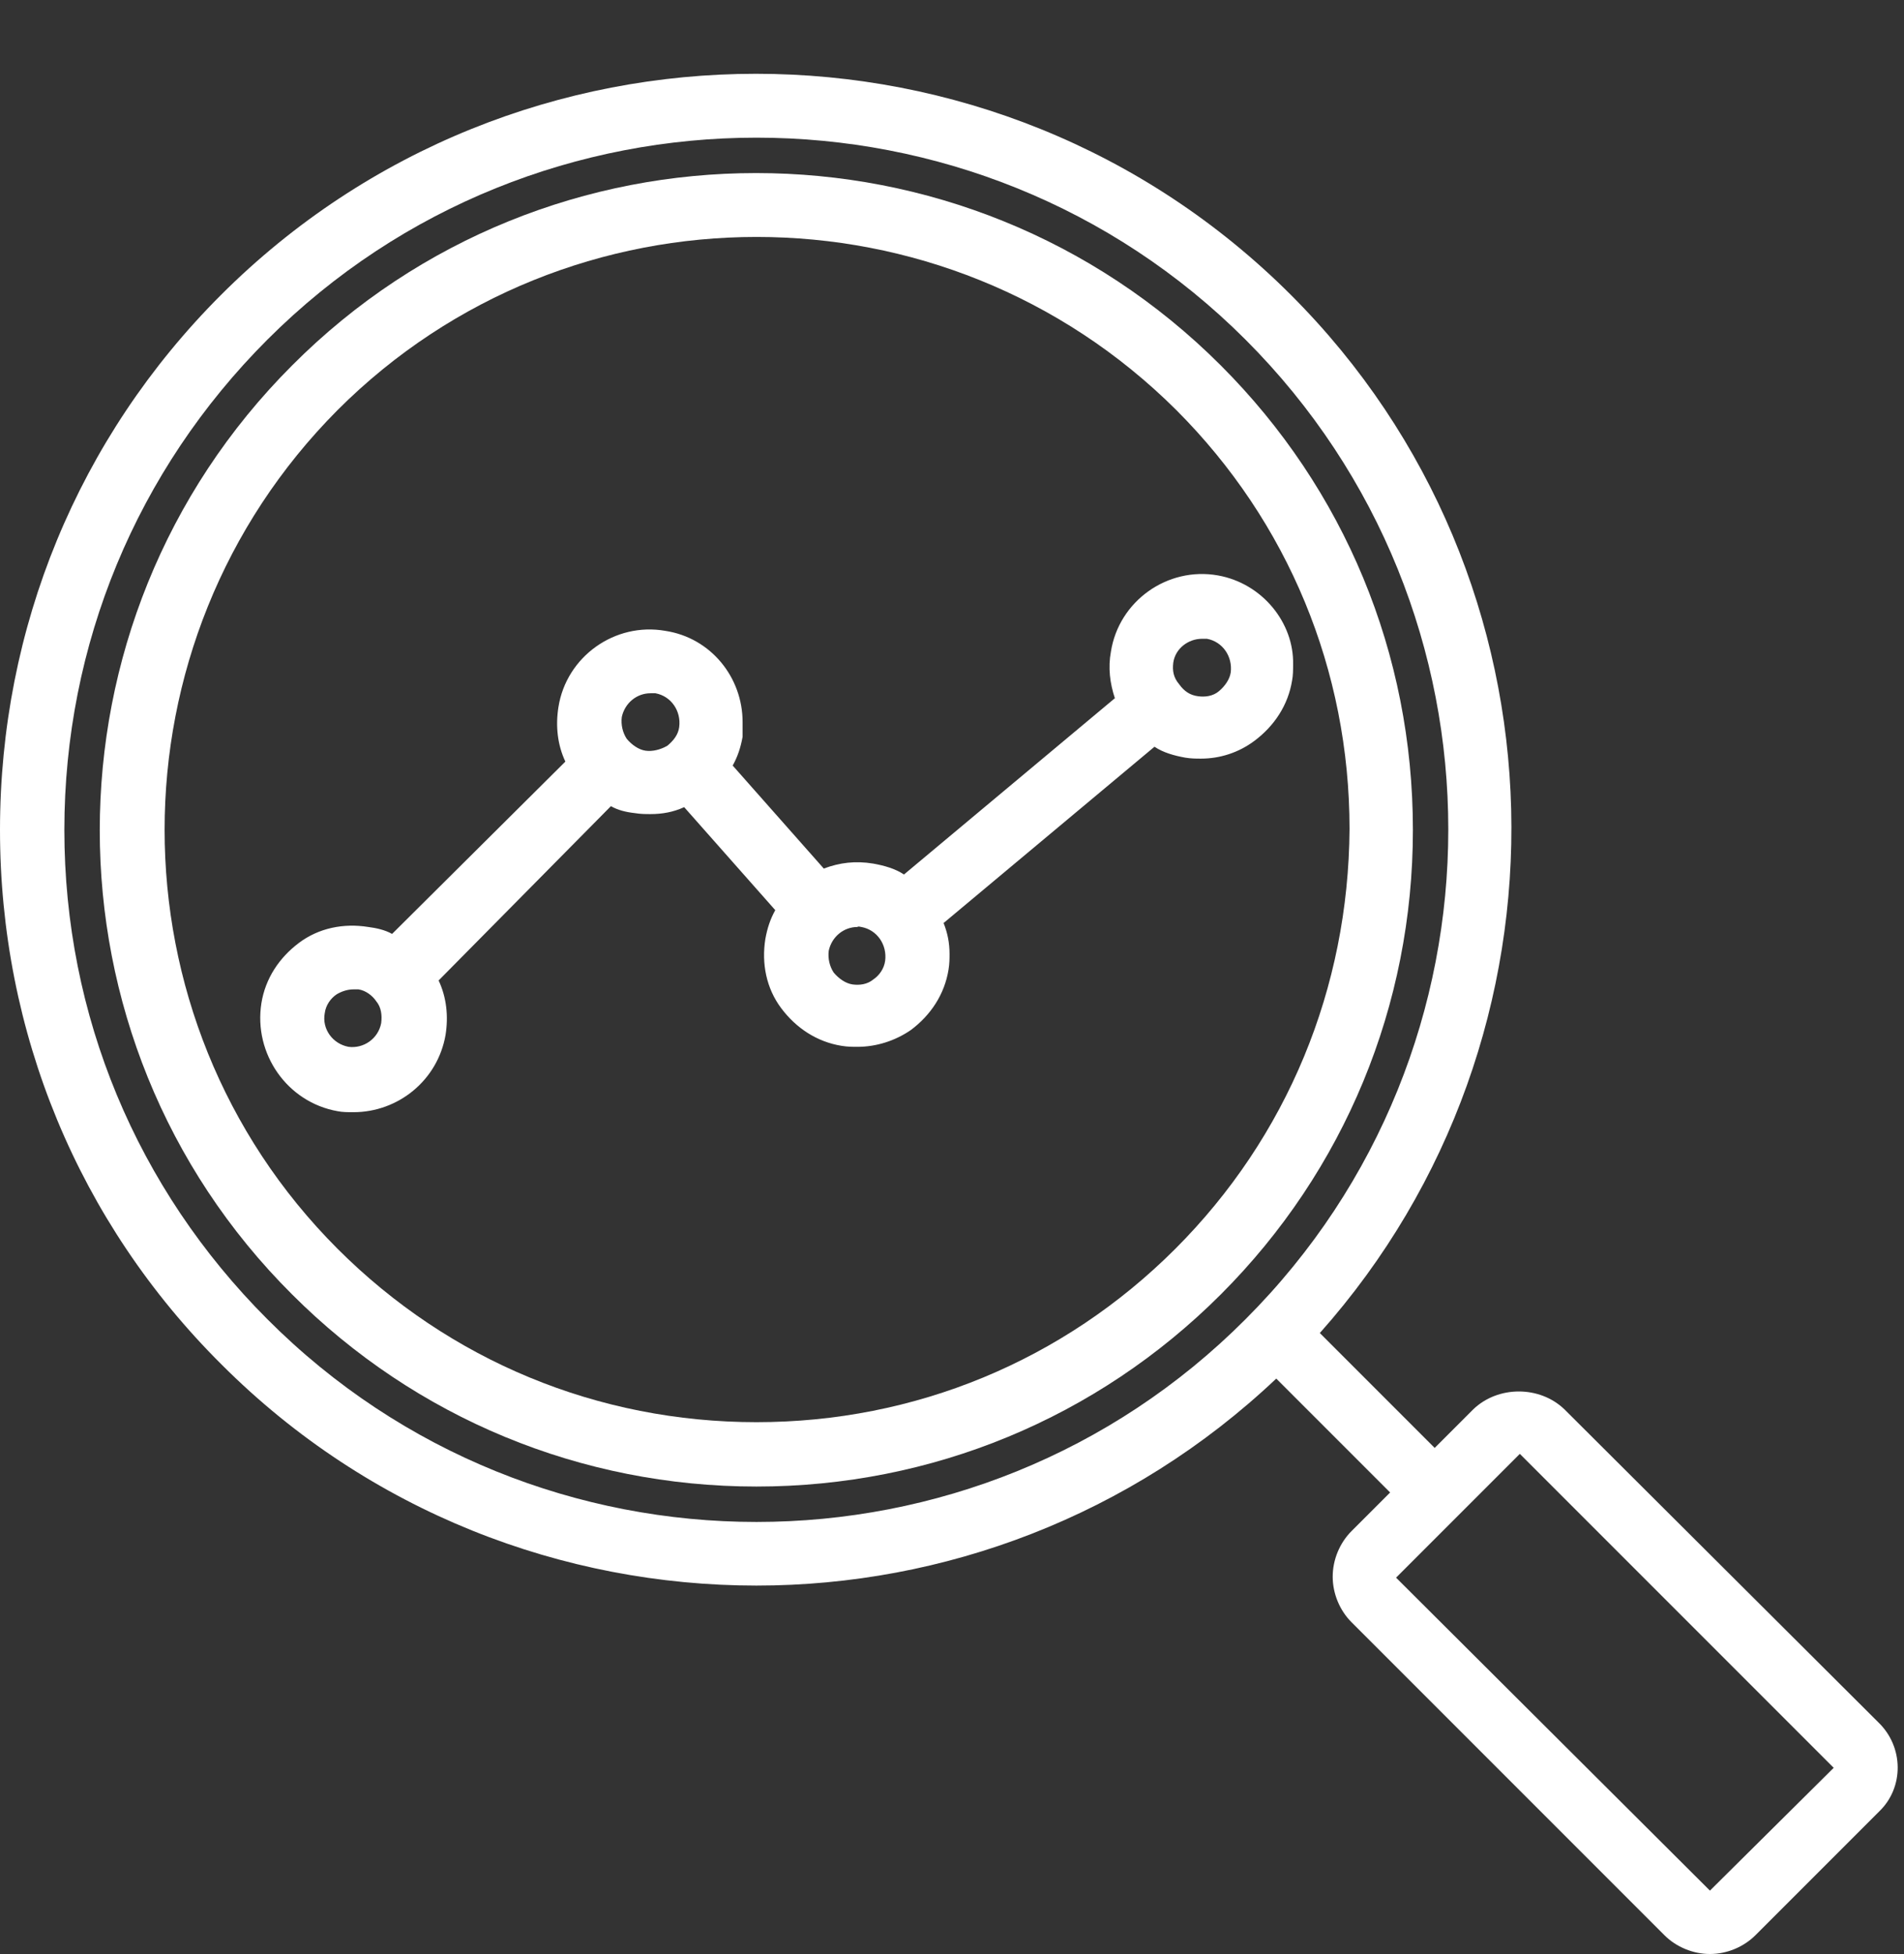
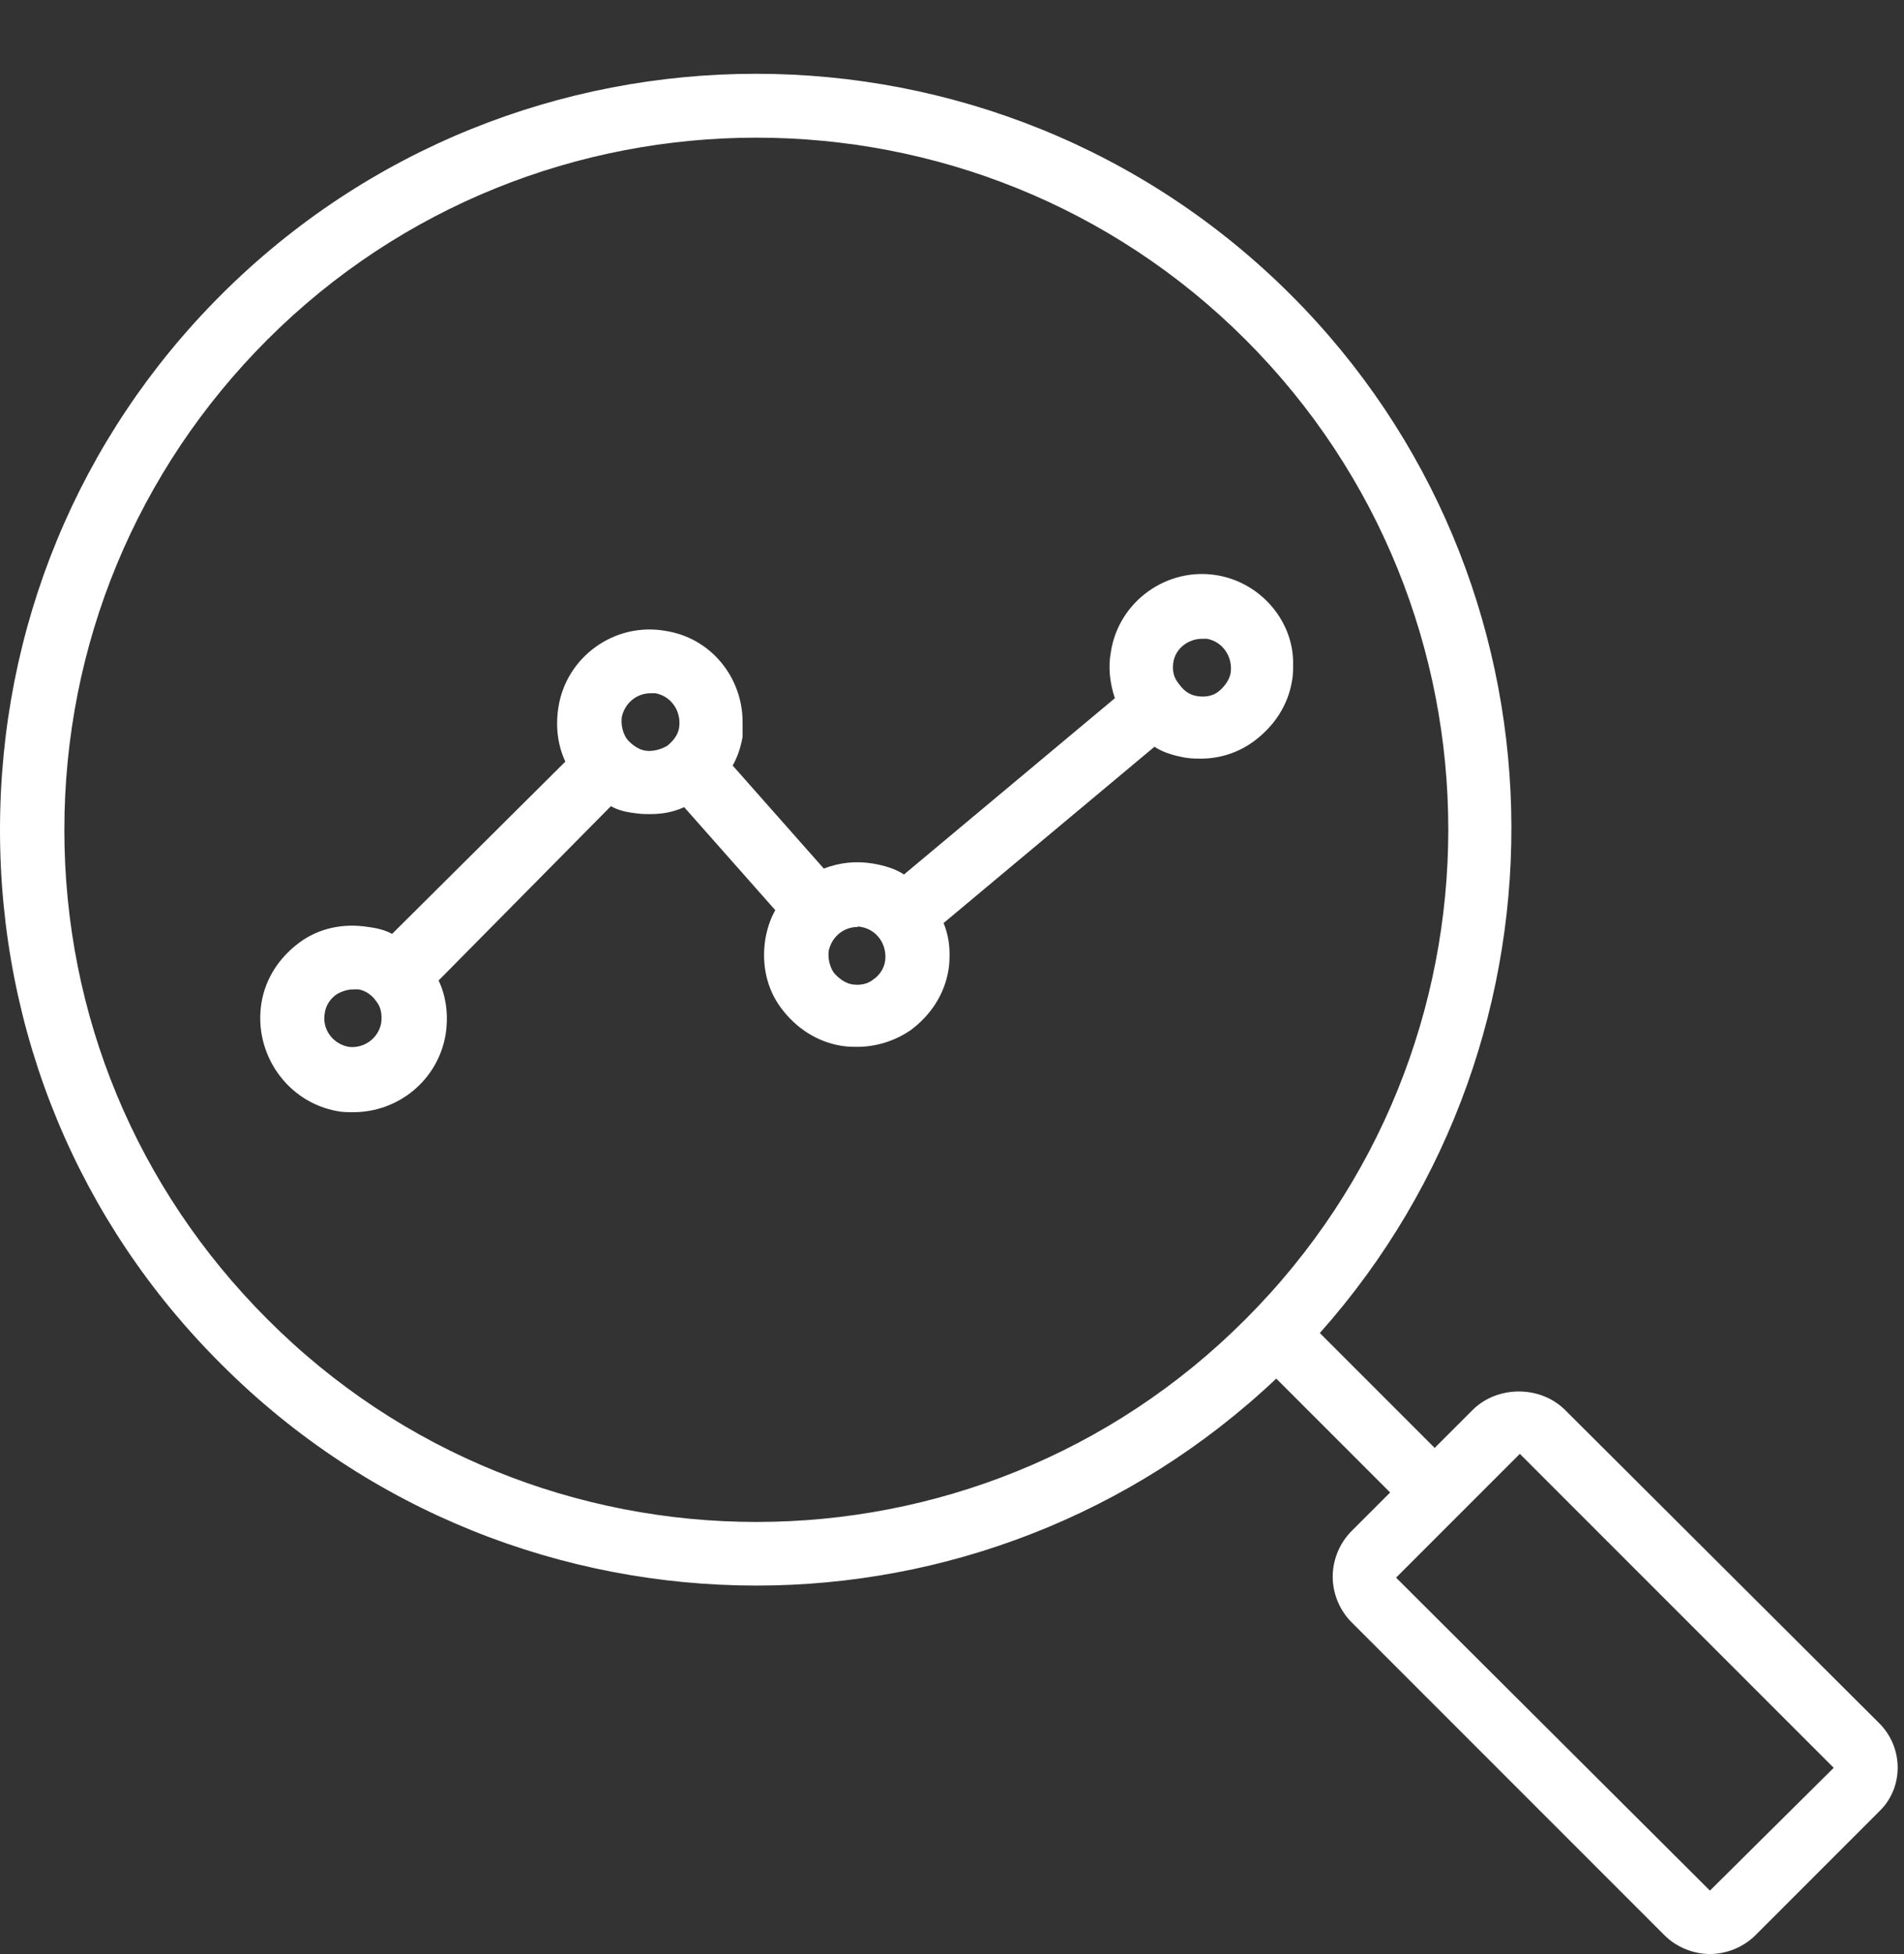
<svg xmlns="http://www.w3.org/2000/svg" fill="#ffffff" height="197.3" preserveAspectRatio="xMidYMid meet" version="1" viewBox="0.0 -7.4 192.3 197.3" width="192.3" zoomAndPan="magnify">
  <rect x="0.0" y="-7.4" width="192.3" height="197.3" fill="#333333" stroke="none" />
  <g id="change1_1">
    <path d="M123,50.7c-5.1-0.9-10,2.6-10.8,7.7c-0.3,1.6-0.1,3.2,0.4,4.7L91.3,80.9h0c-0.9-0.6-2-0.9-3.1-1.1c-1.8-0.3-3.4-0.1-5,0.5 l-9.2-10.4c0.5-0.9,0.8-1.8,1-2.9C75,66.5,75,66,75,65.5c0-4.5-3.2-8.5-7.8-9.2c-5.1-0.9-10,2.6-10.8,7.7c-0.3,1.9-0.1,3.8,0.7,5.5 L39.6,86.9c-0.7-0.4-1.6-0.6-2.4-0.7c-2.5-0.4-5,0.1-7,1.6c-2,1.5-3.4,3.6-3.8,6.1c-0.8,5.1,2.6,10,7.7,10.9c0.5,0.1,1,0.1,1.6,0.1 c4.5,0,8.5-3.2,9.3-7.8c0.3-1.9,0.1-3.8-0.7-5.5L61.7,74c0.7,0.4,1.5,0.6,2.4,0.7c0.6,0.1,1.1,0.1,1.6,0.1c1.2,0,2.3-0.2,3.4-0.7 l9.2,10.4c-0.5,0.9-0.8,1.8-1,2.9c-0.4,2.5,0.1,5,1.6,7c1.5,2,3.6,3.4,6.1,3.8c0.6,0.1,1.1,0.1,1.6,0.1c1.9,0,3.8-0.6,5.4-1.7 c2-1.5,3.4-3.6,3.8-6.1c0.1-0.6,0.1-1.1,0.1-1.6c0-1.1-0.2-2.1-0.6-3.1l21.3-17.8c0.9,0.6,2,0.9,3.1,1.1c0.6,0.1,1.1,0.1,1.6,0.1 c1.9,0,3.8-0.6,5.4-1.8c2-1.5,3.4-3.6,3.8-6.1c0.1-0.5,0.1-1.1,0.1-1.6C130.7,55.5,127.5,51.5,123,50.7z M38.5,95.9 c-0.3,1.6-1.8,2.6-3.3,2.4c-1.6-0.3-2.7-1.8-2.4-3.4c0.1-0.8,0.6-1.5,1.2-1.9c0.5-0.3,1.1-0.5,1.7-0.5c0.2,0,0.3,0,0.5,0 c0.7,0.1,1.4,0.6,1.8,1.2C38.5,94.3,38.6,95.1,38.5,95.9z M65.2,68.4c-0.7-0.1-1.4-0.6-1.9-1.2c-0.4-0.6-0.6-1.4-0.5-2.2 c0.3-1.4,1.5-2.4,2.9-2.4c0.2,0,0.3,0,0.5,0c1.6,0.3,2.6,1.8,2.4,3.4c-0.1,0.8-0.6,1.4-1.2,1.9C66.7,68.3,65.9,68.5,65.2,68.4z M87,86.2c1.6,0.3,2.6,1.8,2.4,3.4c-0.1,0.8-0.6,1.5-1.2,1.9c-0.6,0.5-1.4,0.6-2.1,0.5c-0.7-0.1-1.4-0.6-1.9-1.2 c-0.4-0.6-0.6-1.4-0.5-2.2c0.3-1.4,1.5-2.4,2.9-2.4C86.7,86.1,86.9,86.2,87,86.2z M118.5,59.5c0.2-1.4,1.5-2.4,2.9-2.4 c0.2,0,0.3,0,0.5,0c1.6,0.3,2.6,1.8,2.4,3.4c-0.1,0.7-0.6,1.4-1.2,1.9c-0.6,0.5-1.4,0.6-2.1,0.5c-0.8-0.1-1.4-0.5-1.9-1.2 C118.5,61,118.4,60.3,118.5,59.5z" fill="inherit" />
-     <path d="M123.3,29.5c-25.9-25.9-68-25.9-93.8,0c-25.9,25.9-25.9,68,0,93.8c12.5,12.5,29.2,19.4,46.9,19.4s34.4-6.9,46.9-19.4 c12.5-12.5,19.4-29.2,19.4-46.9C142.7,58.6,135.8,42,123.3,29.5z M118.7,118.7c-11.3,11.3-26.3,17.5-42.3,17.5s-31-6.2-42.3-17.5 c-23.3-23.3-23.3-61.3,0-84.7c23.3-23.3,61.3-23.3,84.7,0c11.3,11.3,17.5,26.3,17.5,42.3C136.2,92.4,130,107.4,118.7,118.7z" fill="inherit" />
    <path d="M189.7,166.5l-31.7-31.6c0,0,0,0,0,0c-2.5-2.4-6.7-2.4-9.2,0l-3.9,3.9l-11.6-11.6c26.7-30,25.8-76.1-2.9-104.8 c-29.8-29.8-78.3-29.8-108.1,0C7.9,36.8,0,56,0,76.4s7.9,39.6,22.4,54c14.9,14.9,34.5,22.3,54,22.3c18.9,0,37.8-7,52.5-20.9 l11.5,11.5l-3.9,3.9c-1.2,1.2-1.9,2.9-1.9,4.6c0,1.7,0.7,3.4,1.9,4.6l31.6,31.6c1.2,1.2,2.9,1.9,4.6,1.9s3.4-0.7,4.6-1.9l12.5-12.5 C192.3,173.1,192.3,169,189.7,166.5z M27,125.8C13.8,112.6,6.5,95.1,6.5,76.4S13.8,40.1,27,26.9C40.6,13.3,58.5,6.5,76.4,6.5 c17.9,0,35.8,6.8,49.4,20.4c27.3,27.3,27.3,71.6,0,98.9C98.6,153.1,54.2,153.1,27,125.8z M172.7,183.5L141,151.9l12.5-12.5 l31.7,31.7L172.7,183.5z" fill="inherit" />
  </g>
</svg>